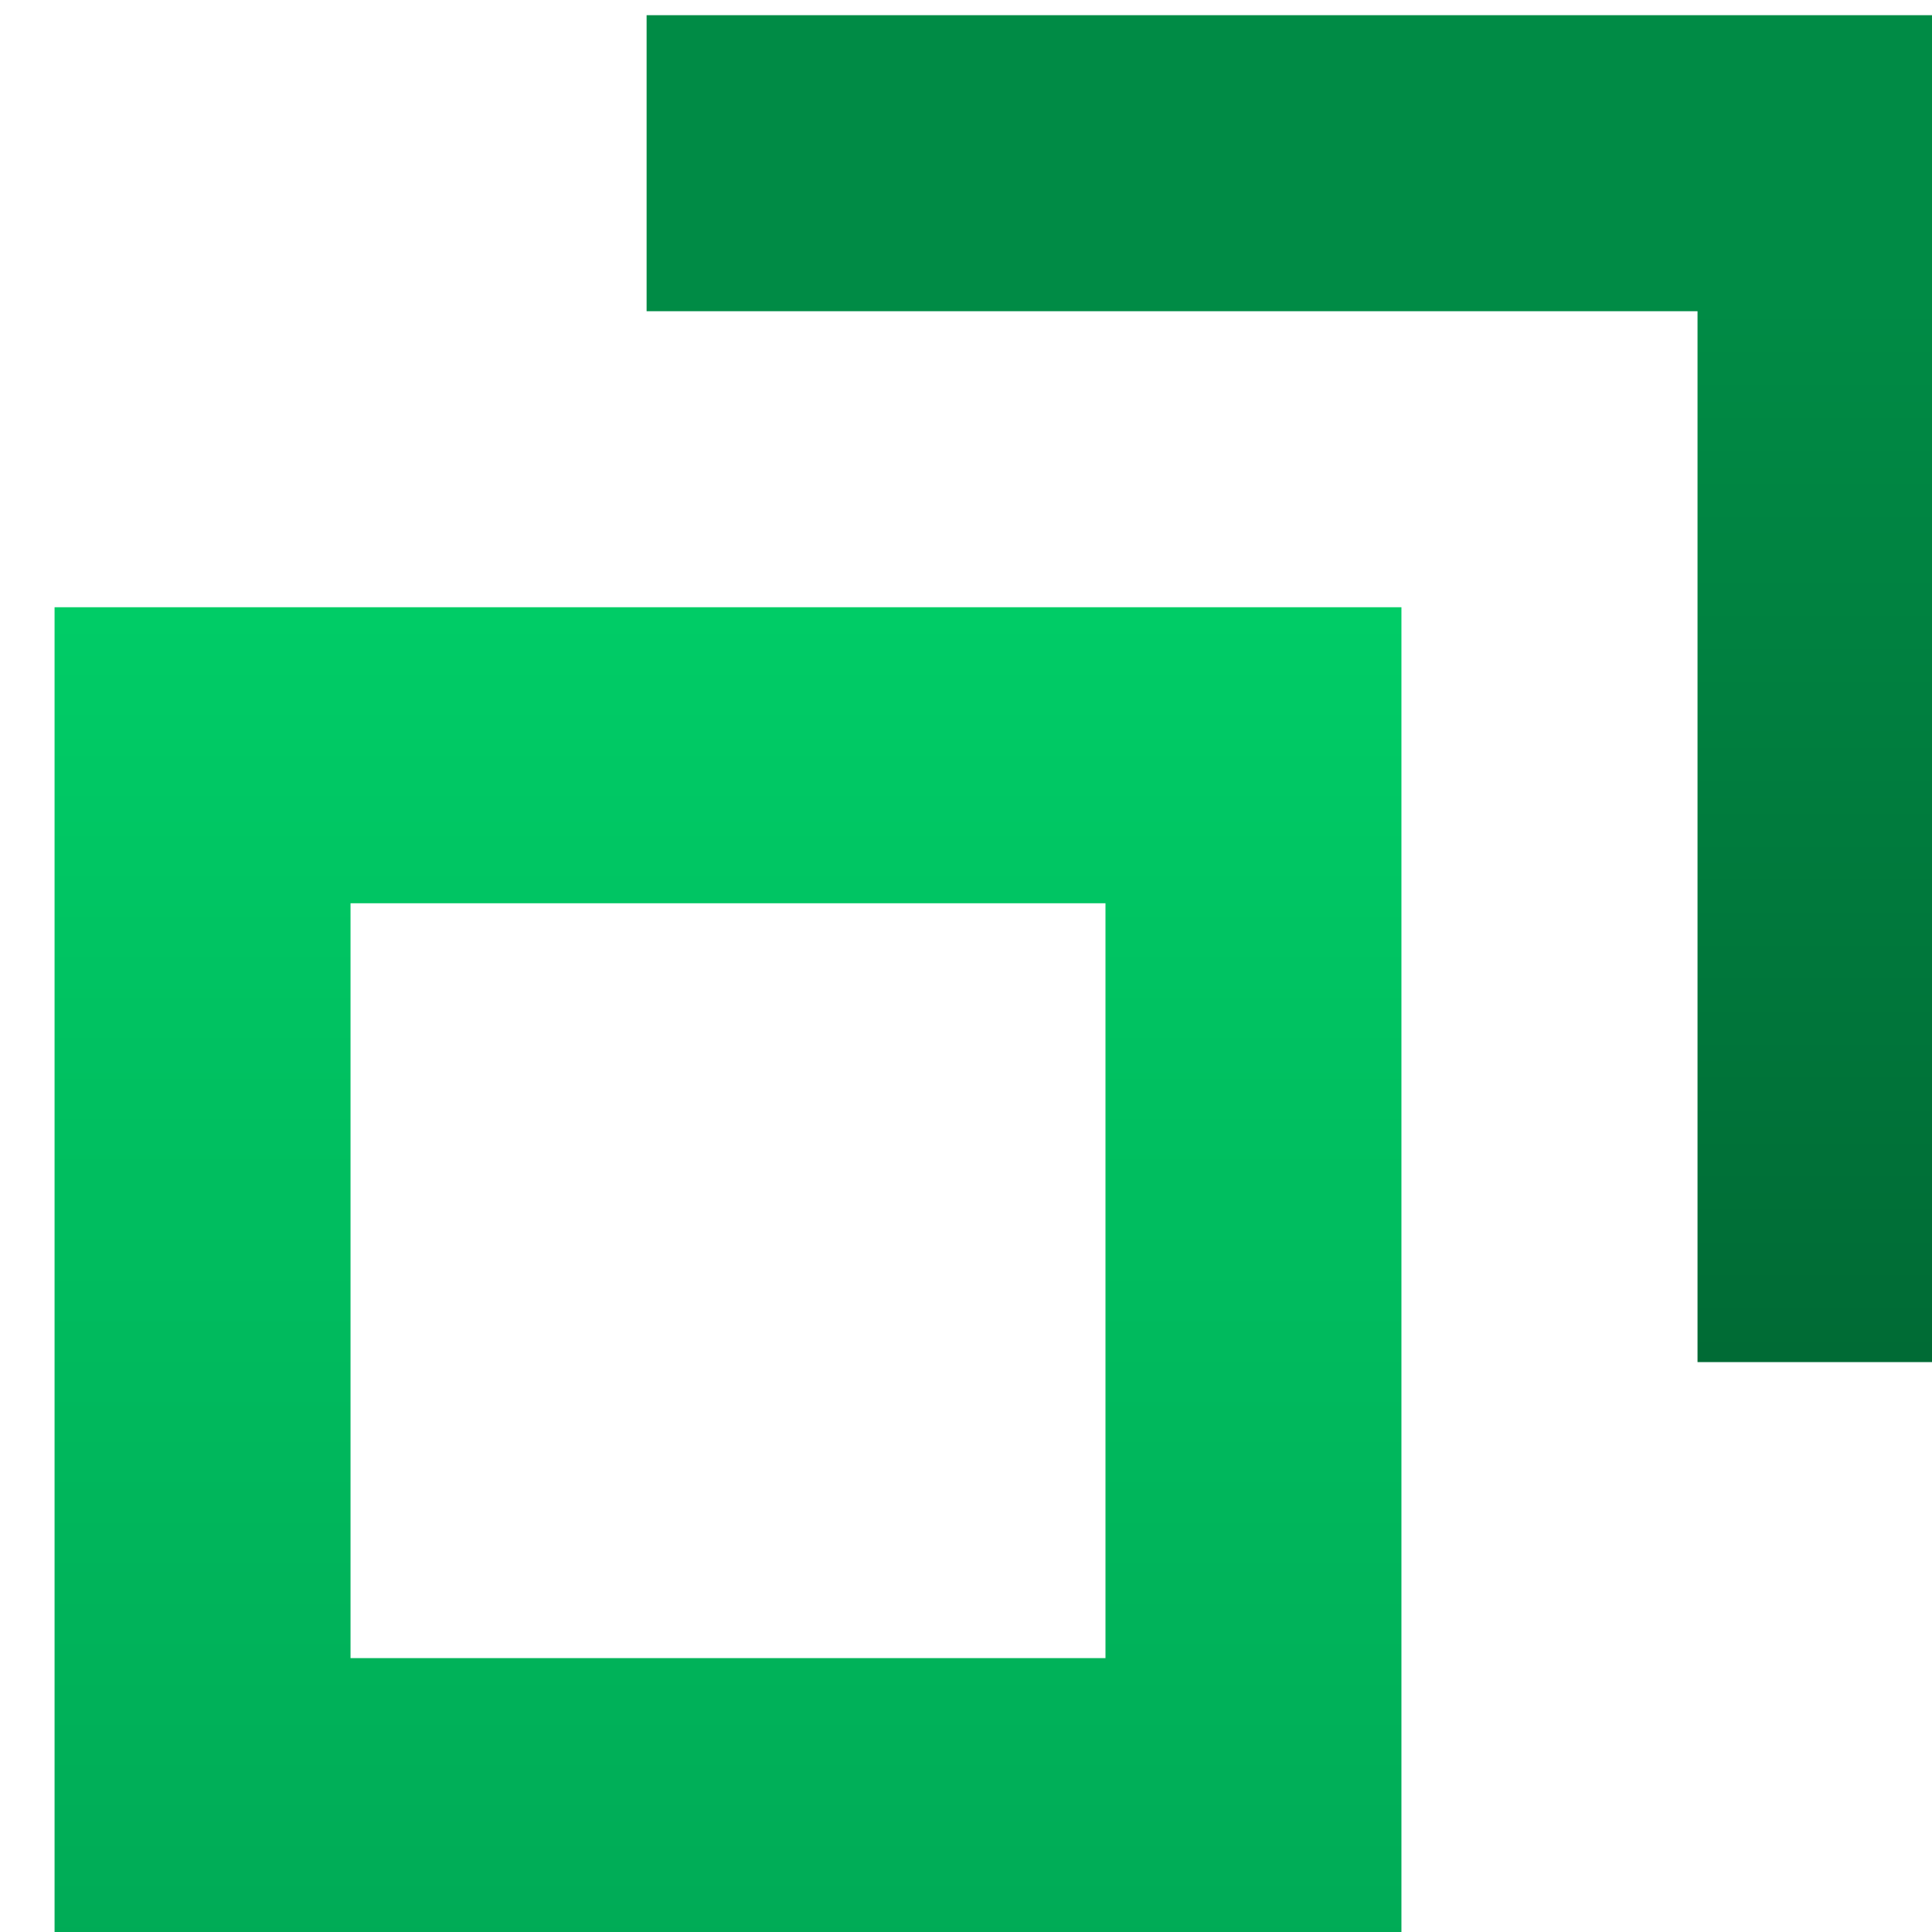
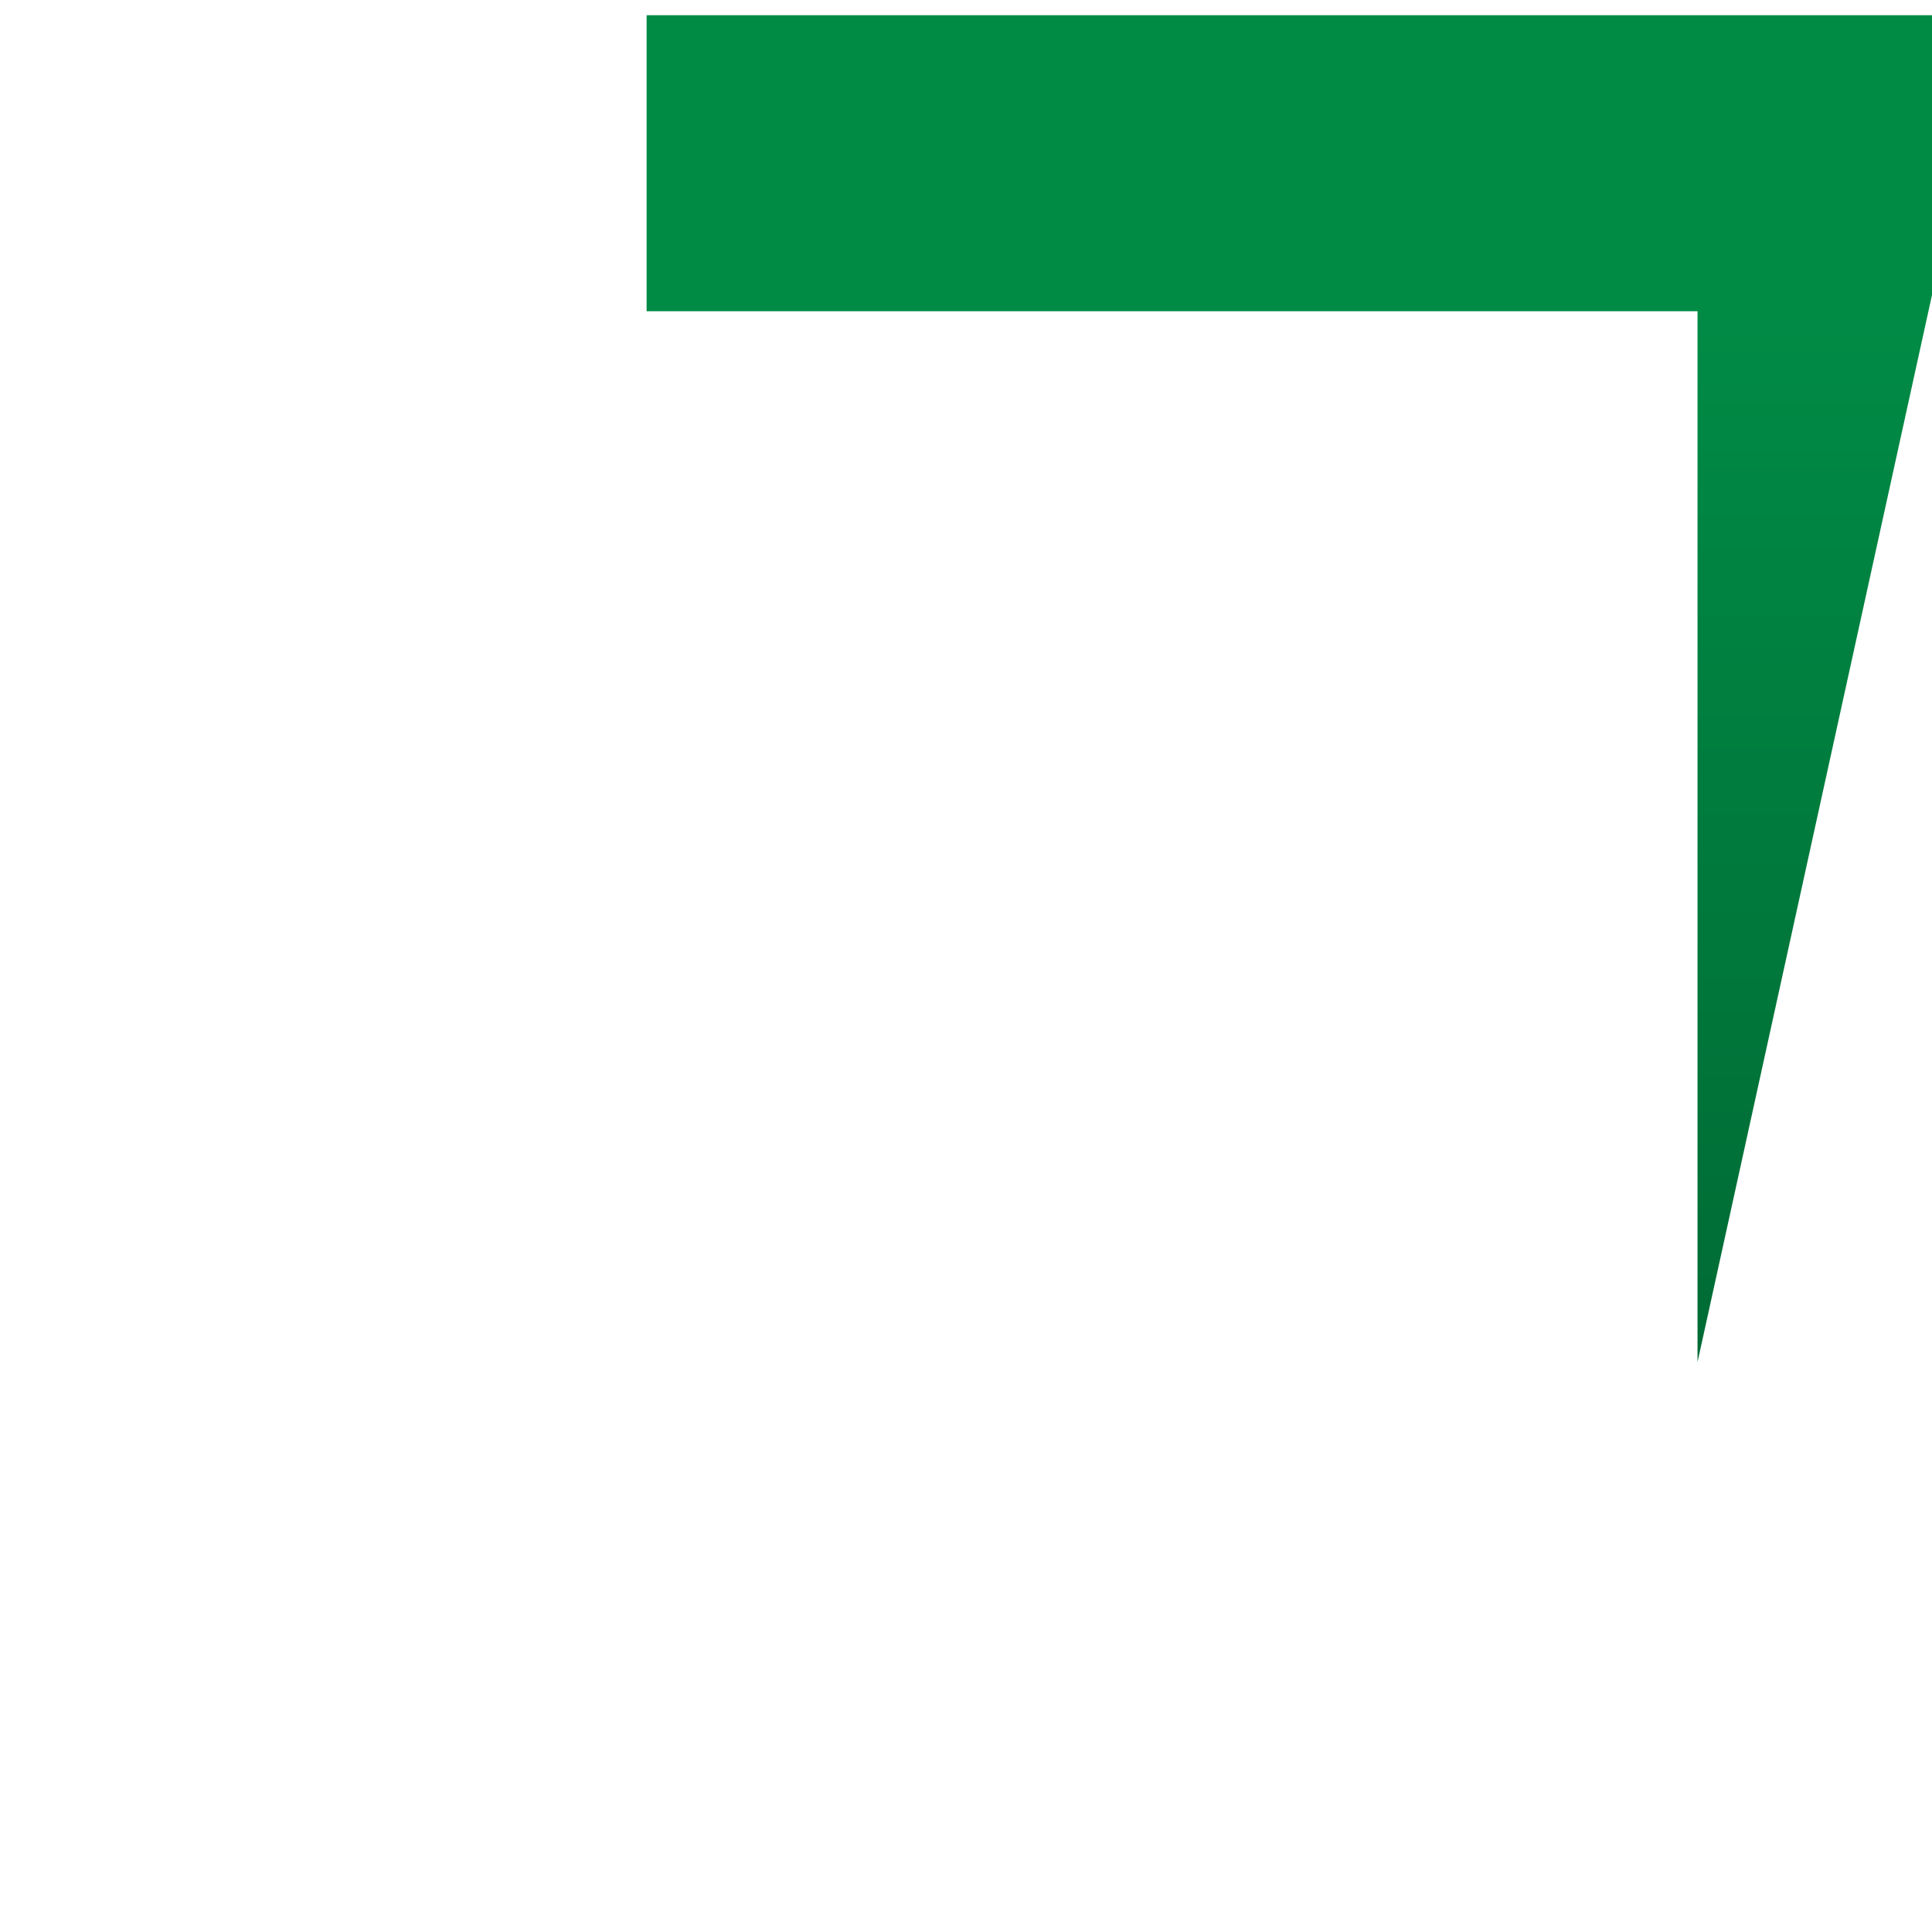
<svg xmlns="http://www.w3.org/2000/svg" width="100%" height="100%" viewBox="0 0 13 13" version="1.1" xml:space="preserve" style="fill-rule:evenodd;clip-rule:evenodd;stroke-linejoin:round;stroke-miterlimit:2;">
  <g transform="matrix(0.087,0,0,0.087,-101.984,-28.263)">
-     <path d="M1176.45,476L1176.45,371.827L1280.62,371.827L1280.62,476L1176.45,476ZM1257.73,394.722L1199.34,394.722L1199.34,453.105L1257.73,453.105L1257.73,394.722Z" style="fill:url(#_Linear1);" />
-   </g>
+     </g>
  <g transform="matrix(0.087,0,0,0.087,-101.984,-28.263)">
-     <path d="M1303.52,348.932L1222.24,348.932L1222.24,326.037L1326.41,326.037L1326.41,430.21L1303.52,430.21L1303.52,348.932Z" style="fill:url(#_Linear2);" />
+     <path d="M1303.52,348.932L1222.24,348.932L1222.24,326.037L1326.41,326.037L1303.52,430.21L1303.52,348.932Z" style="fill:url(#_Linear2);" />
  </g>
  <defs>
    <linearGradient id="_Linear1" x1="0" y1="0" x2="1" y2="0" gradientUnits="userSpaceOnUse" gradientTransform="matrix(6.37876e-15,104.173,-104.173,6.37876e-15,1228.53,371.827)">
      <stop offset="0" style="stop-color:rgb(0,204,102);stop-opacity:1" />
      <stop offset="1" style="stop-color:rgb(0,171,86);stop-opacity:1" />
    </linearGradient>
    <linearGradient id="_Linear2" x1="0" y1="0" x2="1" y2="0" gradientUnits="userSpaceOnUse" gradientTransform="matrix(5.02931e-15,82.135,-82.135,5.02931e-15,1314.76,348.075)">
      <stop offset="0" style="stop-color:rgb(0,139,69);stop-opacity:1" />
      <stop offset="1" style="stop-color:rgb(0,107,53);stop-opacity:1" />
    </linearGradient>
  </defs>
</svg>